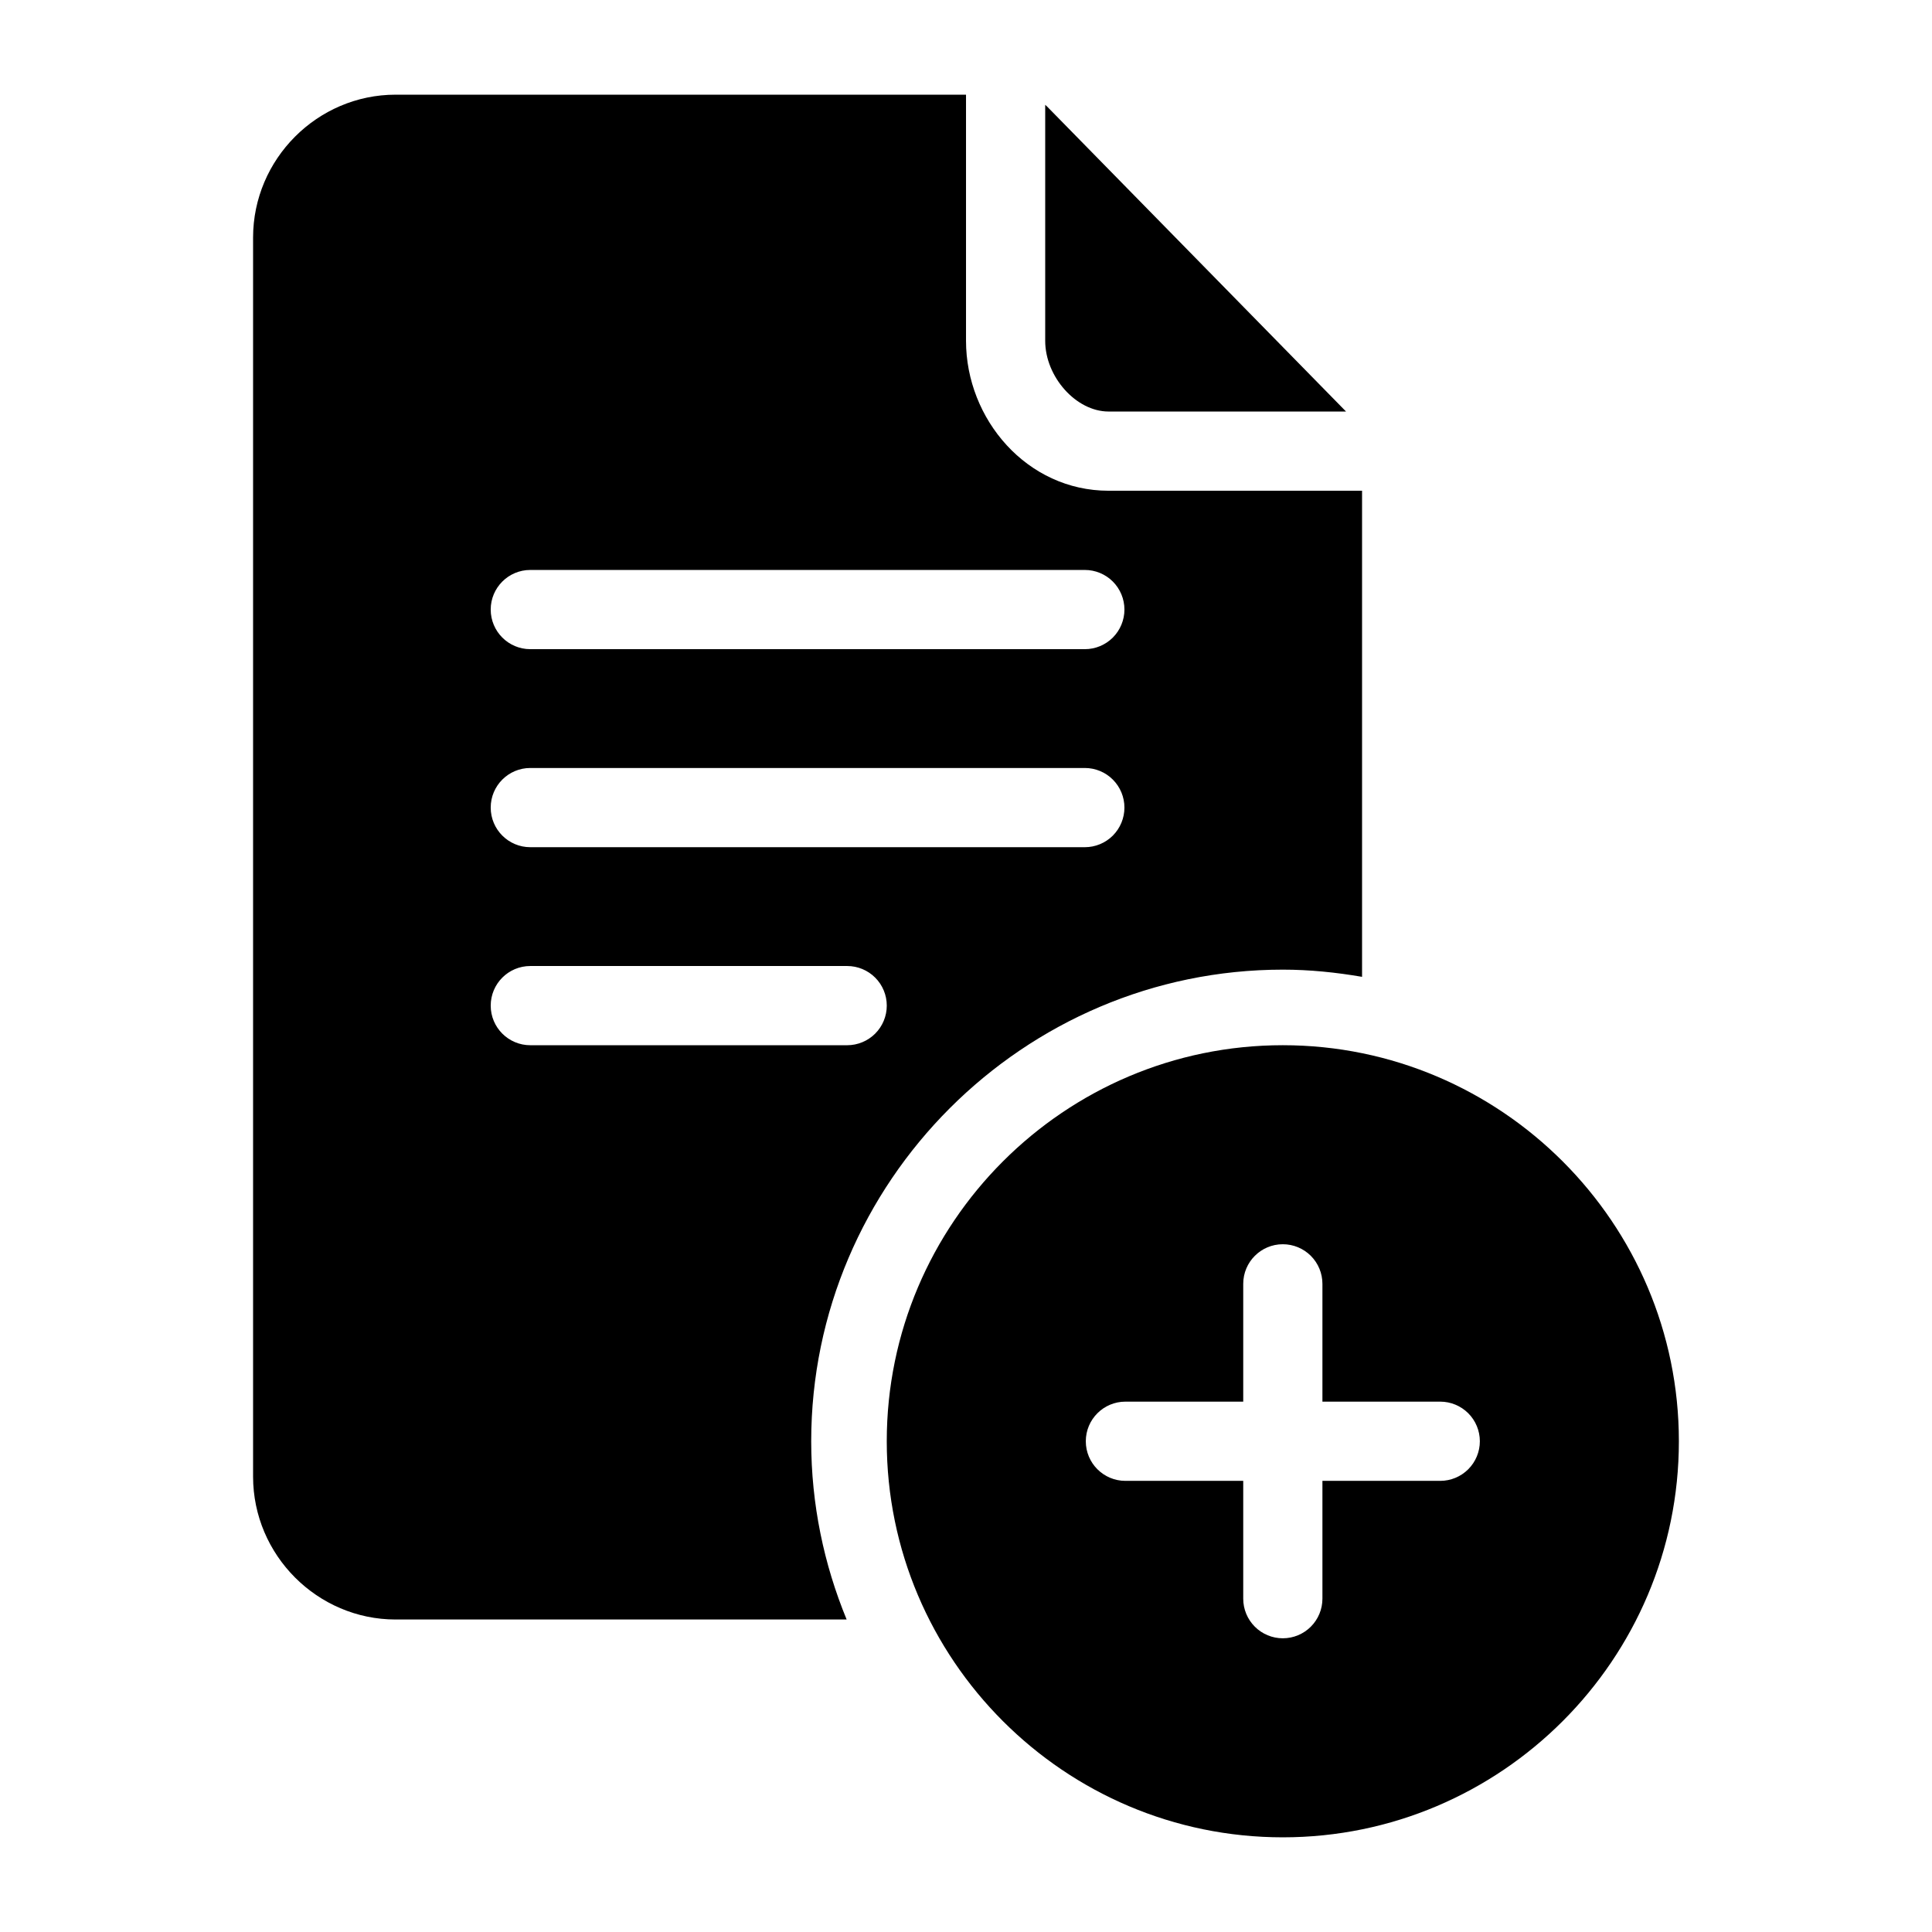
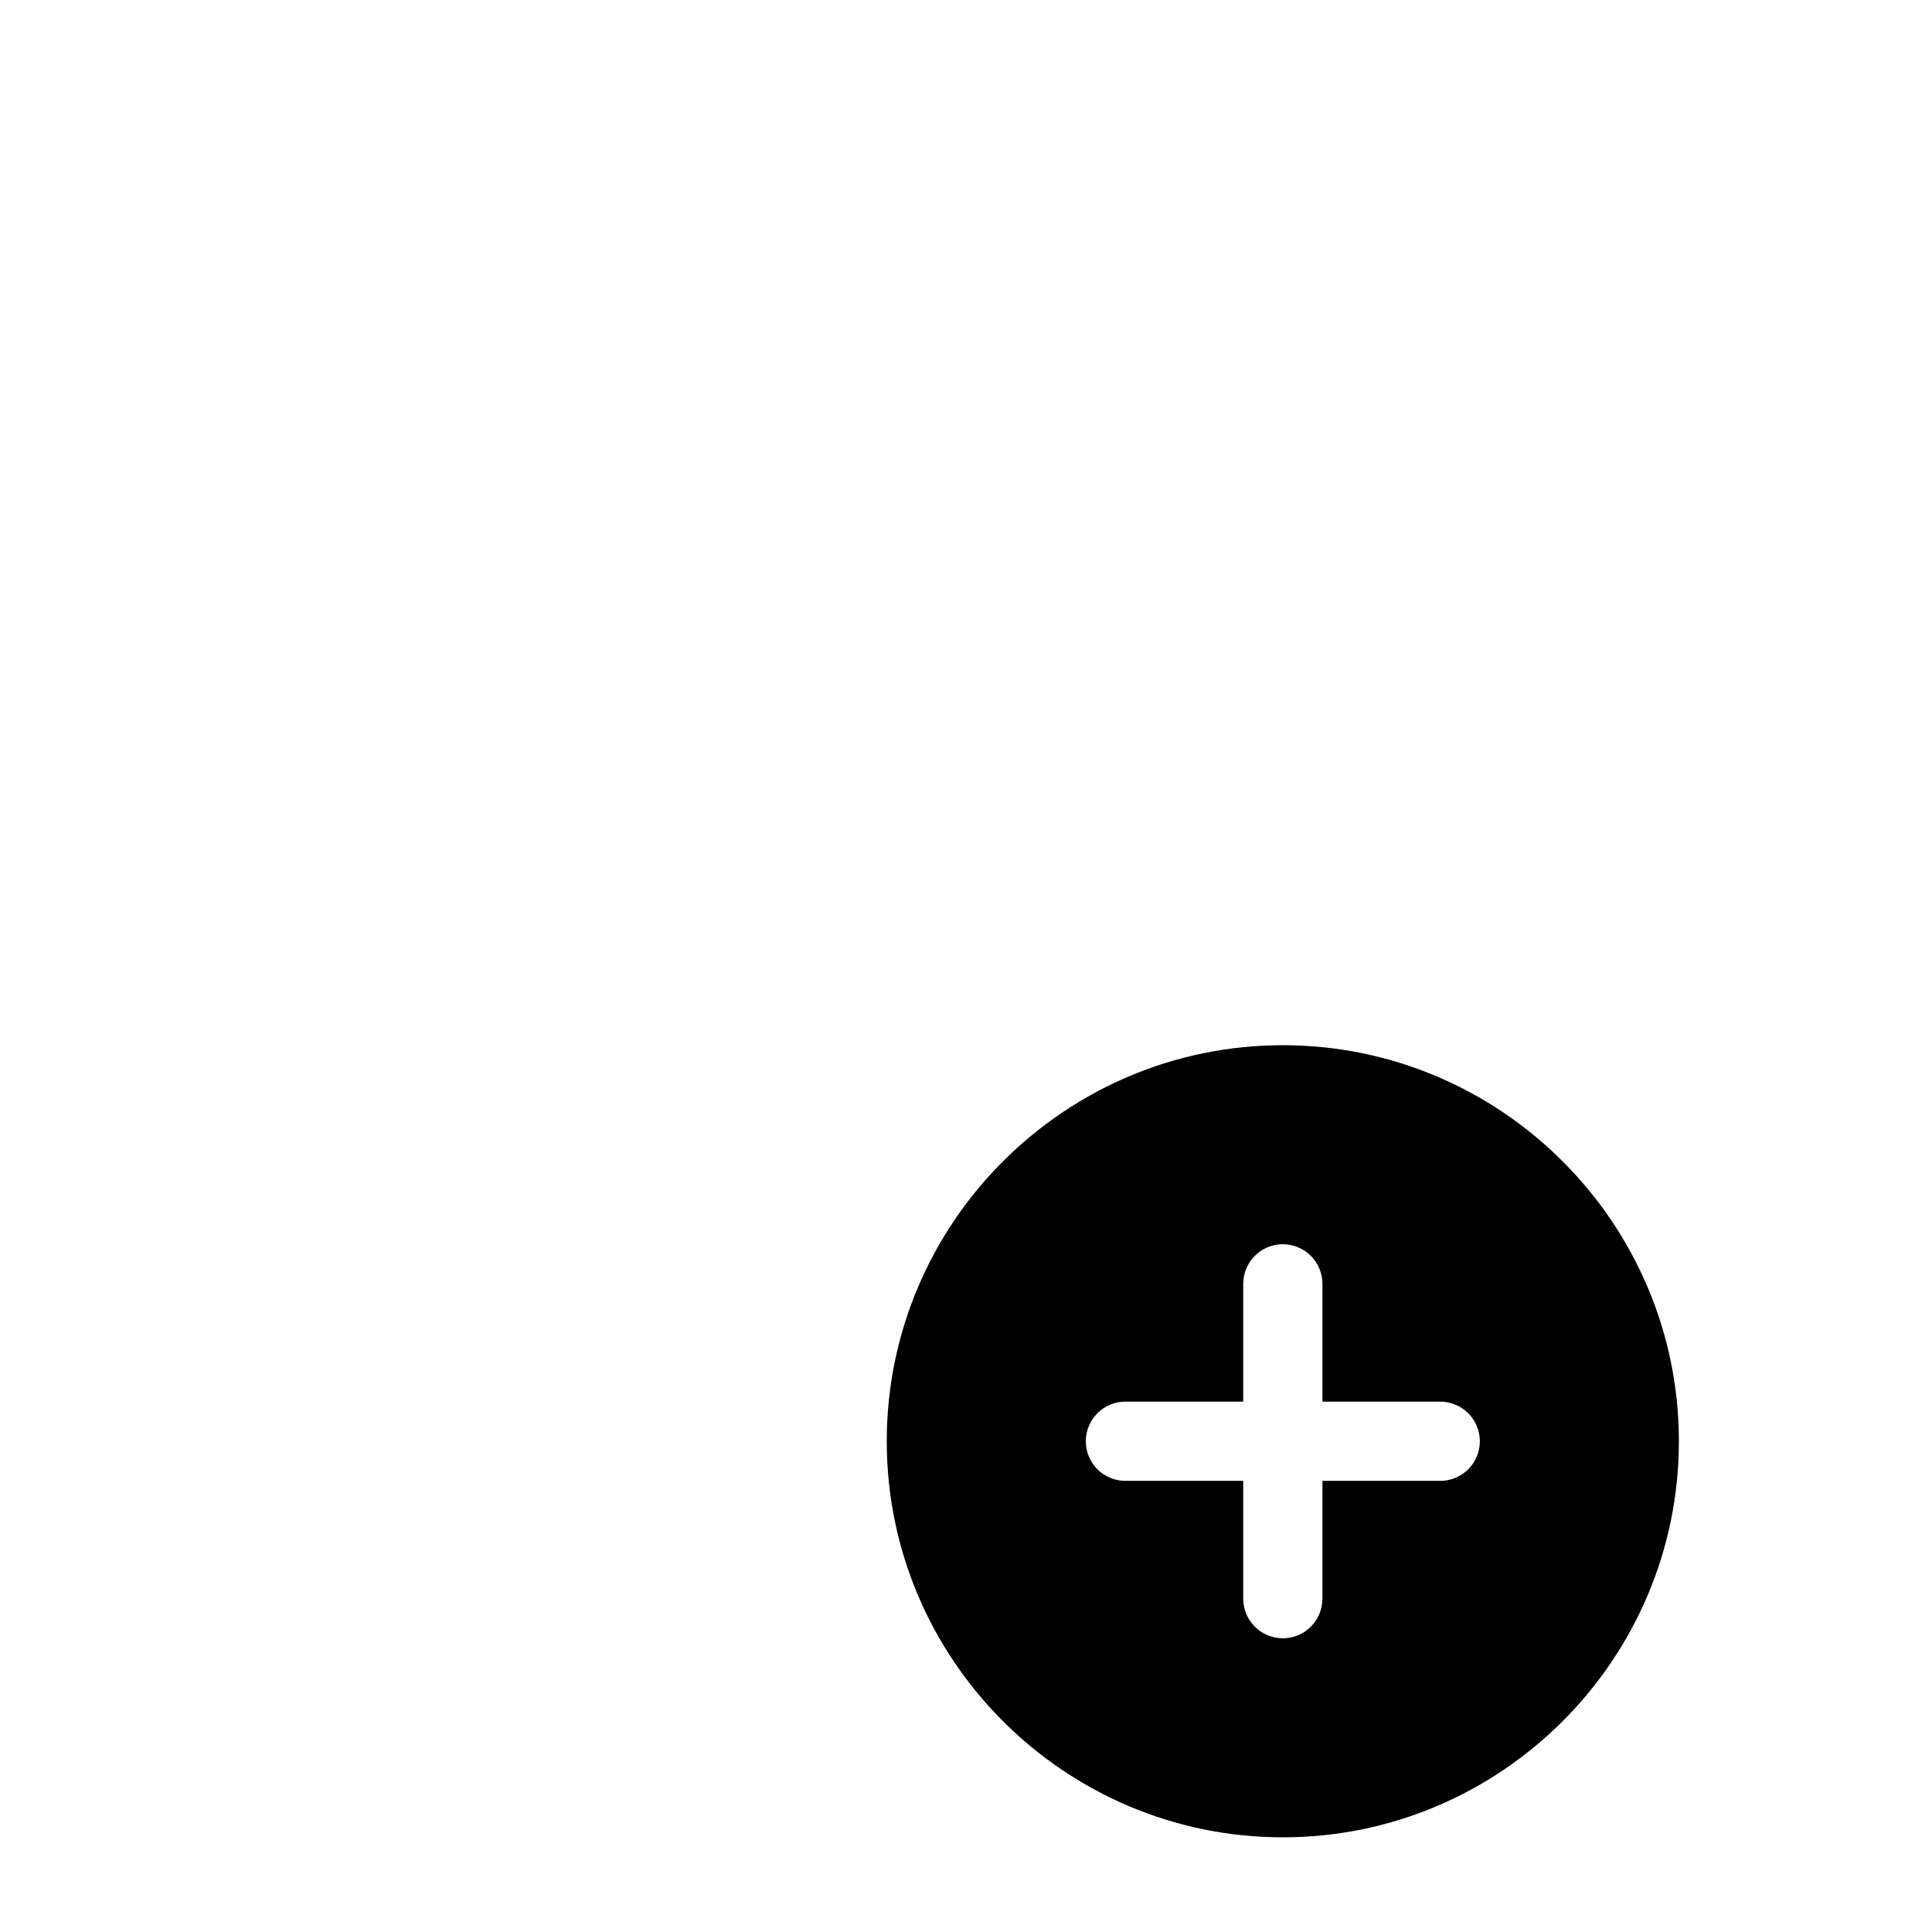
<svg xmlns="http://www.w3.org/2000/svg" fill="#000000" width="800px" height="800px" version="1.1" viewBox="144 144 512 512">
  <g>
-     <path d="m248.85 169.09c-20.766 0-37.781 17.086-37.781 37.863v328.37c0 20.777 17.016 37.863 37.781 37.863h119.52c-6.016-14.598-9.391-30.535-9.391-47.23 0-68.723 56.266-124.99 124.99-124.99 7.164 0 14.148 0.734 20.992 1.906v-128.82h-67.176c-21.637 0-37.781-18.953-37.781-39.73v-65.23zm172.14 2.684v62.547c0 9.543 8.188 18.738 16.789 18.738h62.934l-79.211-80.812c-0.168-0.164-0.336-0.32-0.512-0.473zm-136.45 123.27h146.95c2.781 0 5.453 1.105 7.422 3.074 1.965 1.969 3.074 4.637 3.074 7.422 0 2.781-1.109 5.453-3.074 7.422-1.969 1.969-4.641 3.074-7.422 3.074h-146.95c-5.797 0-10.496-4.699-10.496-10.496s4.699-10.496 10.496-10.496zm0 52.48h146.95c2.781 0 5.453 1.105 7.422 3.074 1.965 1.969 3.074 4.637 3.074 7.422 0 2.781-1.109 5.453-3.074 7.422-1.969 1.969-4.641 3.074-7.422 3.074h-146.95c-5.797 0-10.496-4.699-10.496-10.496s4.699-10.496 10.496-10.496zm0 52.48h83.969c2.781 0 5.453 1.105 7.422 3.074s3.074 4.637 3.074 7.422c0 2.781-1.105 5.453-3.074 7.422-1.969 1.965-4.641 3.074-7.422 3.074h-83.969c-5.797 0-10.496-4.699-10.496-10.496s4.699-10.496 10.496-10.496z" />
    <path d="m483.96 420.99c-57.844 0-104.96 47.117-104.96 104.96s47.117 104.96 104.96 104.96 104.96-47.117 104.96-104.96-47.117-104.96-104.96-104.96zm0 52.746c2.785 0 5.457 1.105 7.422 3.074 1.969 1.969 3.074 4.637 3.074 7.422v31.219h31.223c2.785 0 5.453 1.109 7.422 3.074 1.969 1.969 3.074 4.641 3.074 7.422 0 2.785-1.105 5.457-3.074 7.422-1.969 1.969-4.637 3.074-7.422 3.074h-31.223v31.223c0 2.785-1.105 5.453-3.074 7.422-1.965 1.969-4.637 3.074-7.422 3.074-2.781 0-5.453-1.105-7.418-3.074-1.969-1.969-3.074-4.637-3.074-7.422v-31.223h-31.223c-5.797 0-10.496-4.699-10.496-10.496s4.699-10.496 10.496-10.496h31.223v-31.223 0.004c0-5.797 4.699-10.496 10.492-10.496z" />
  </g>
</svg>